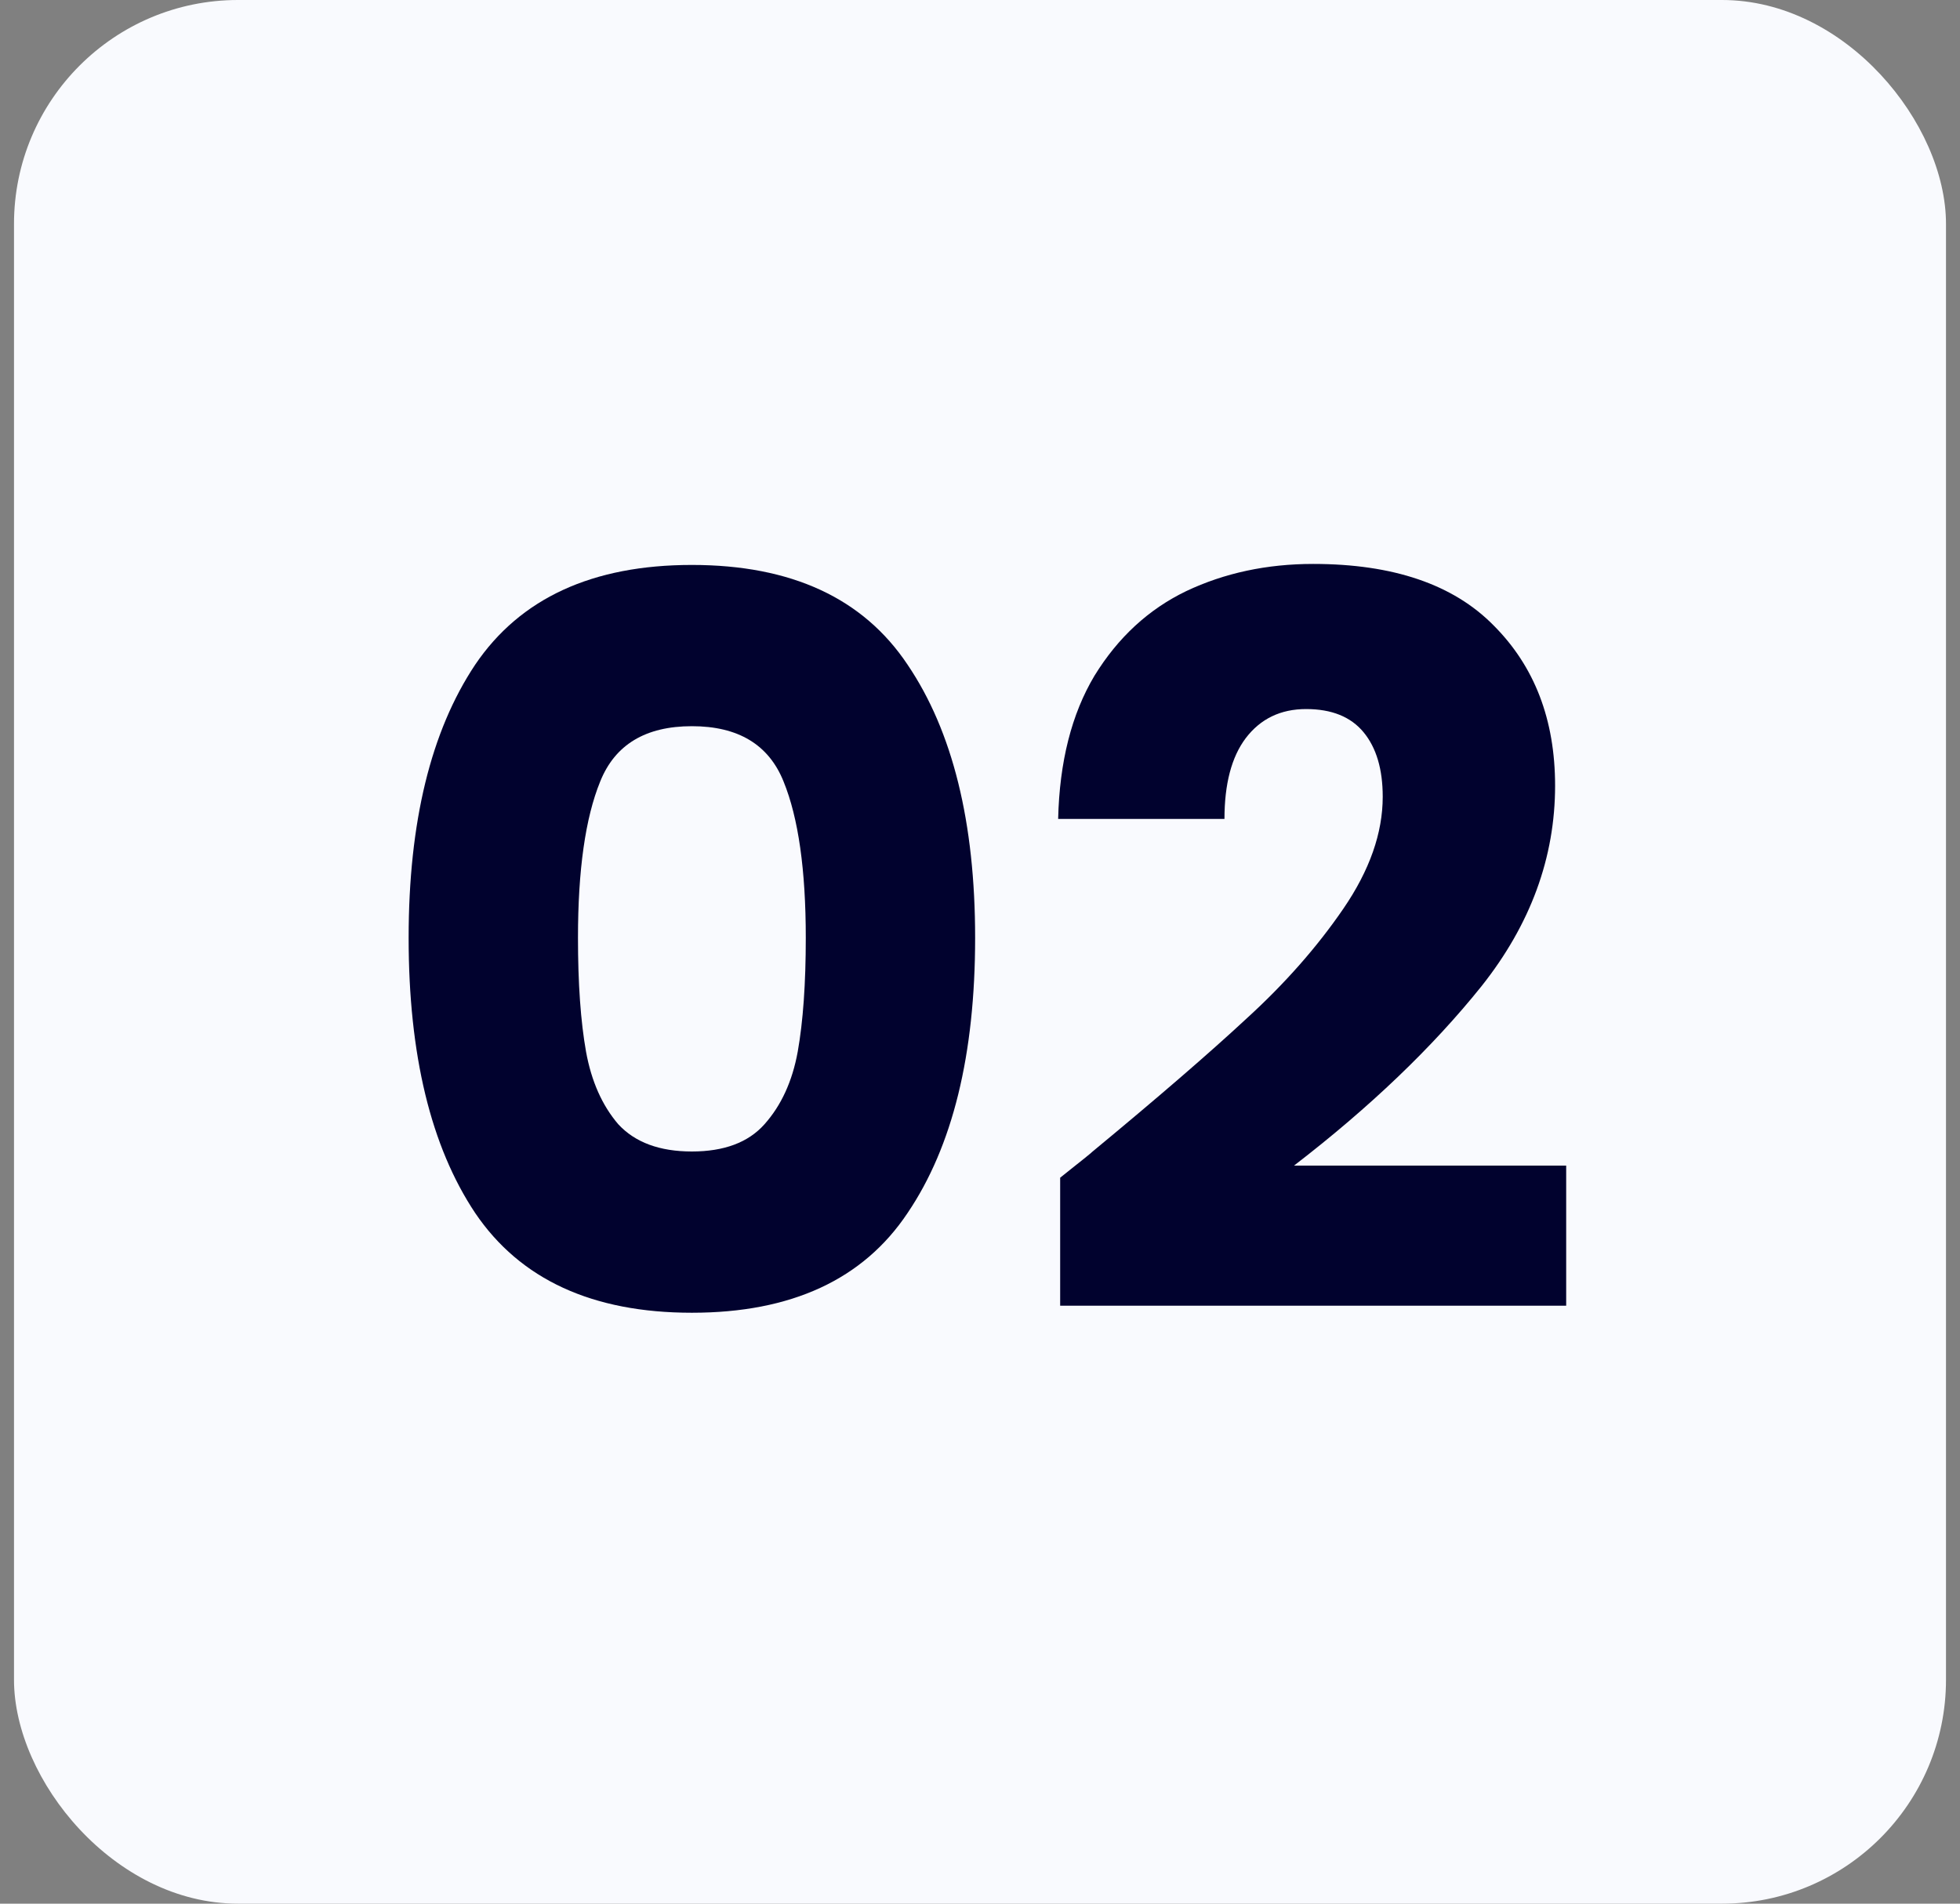
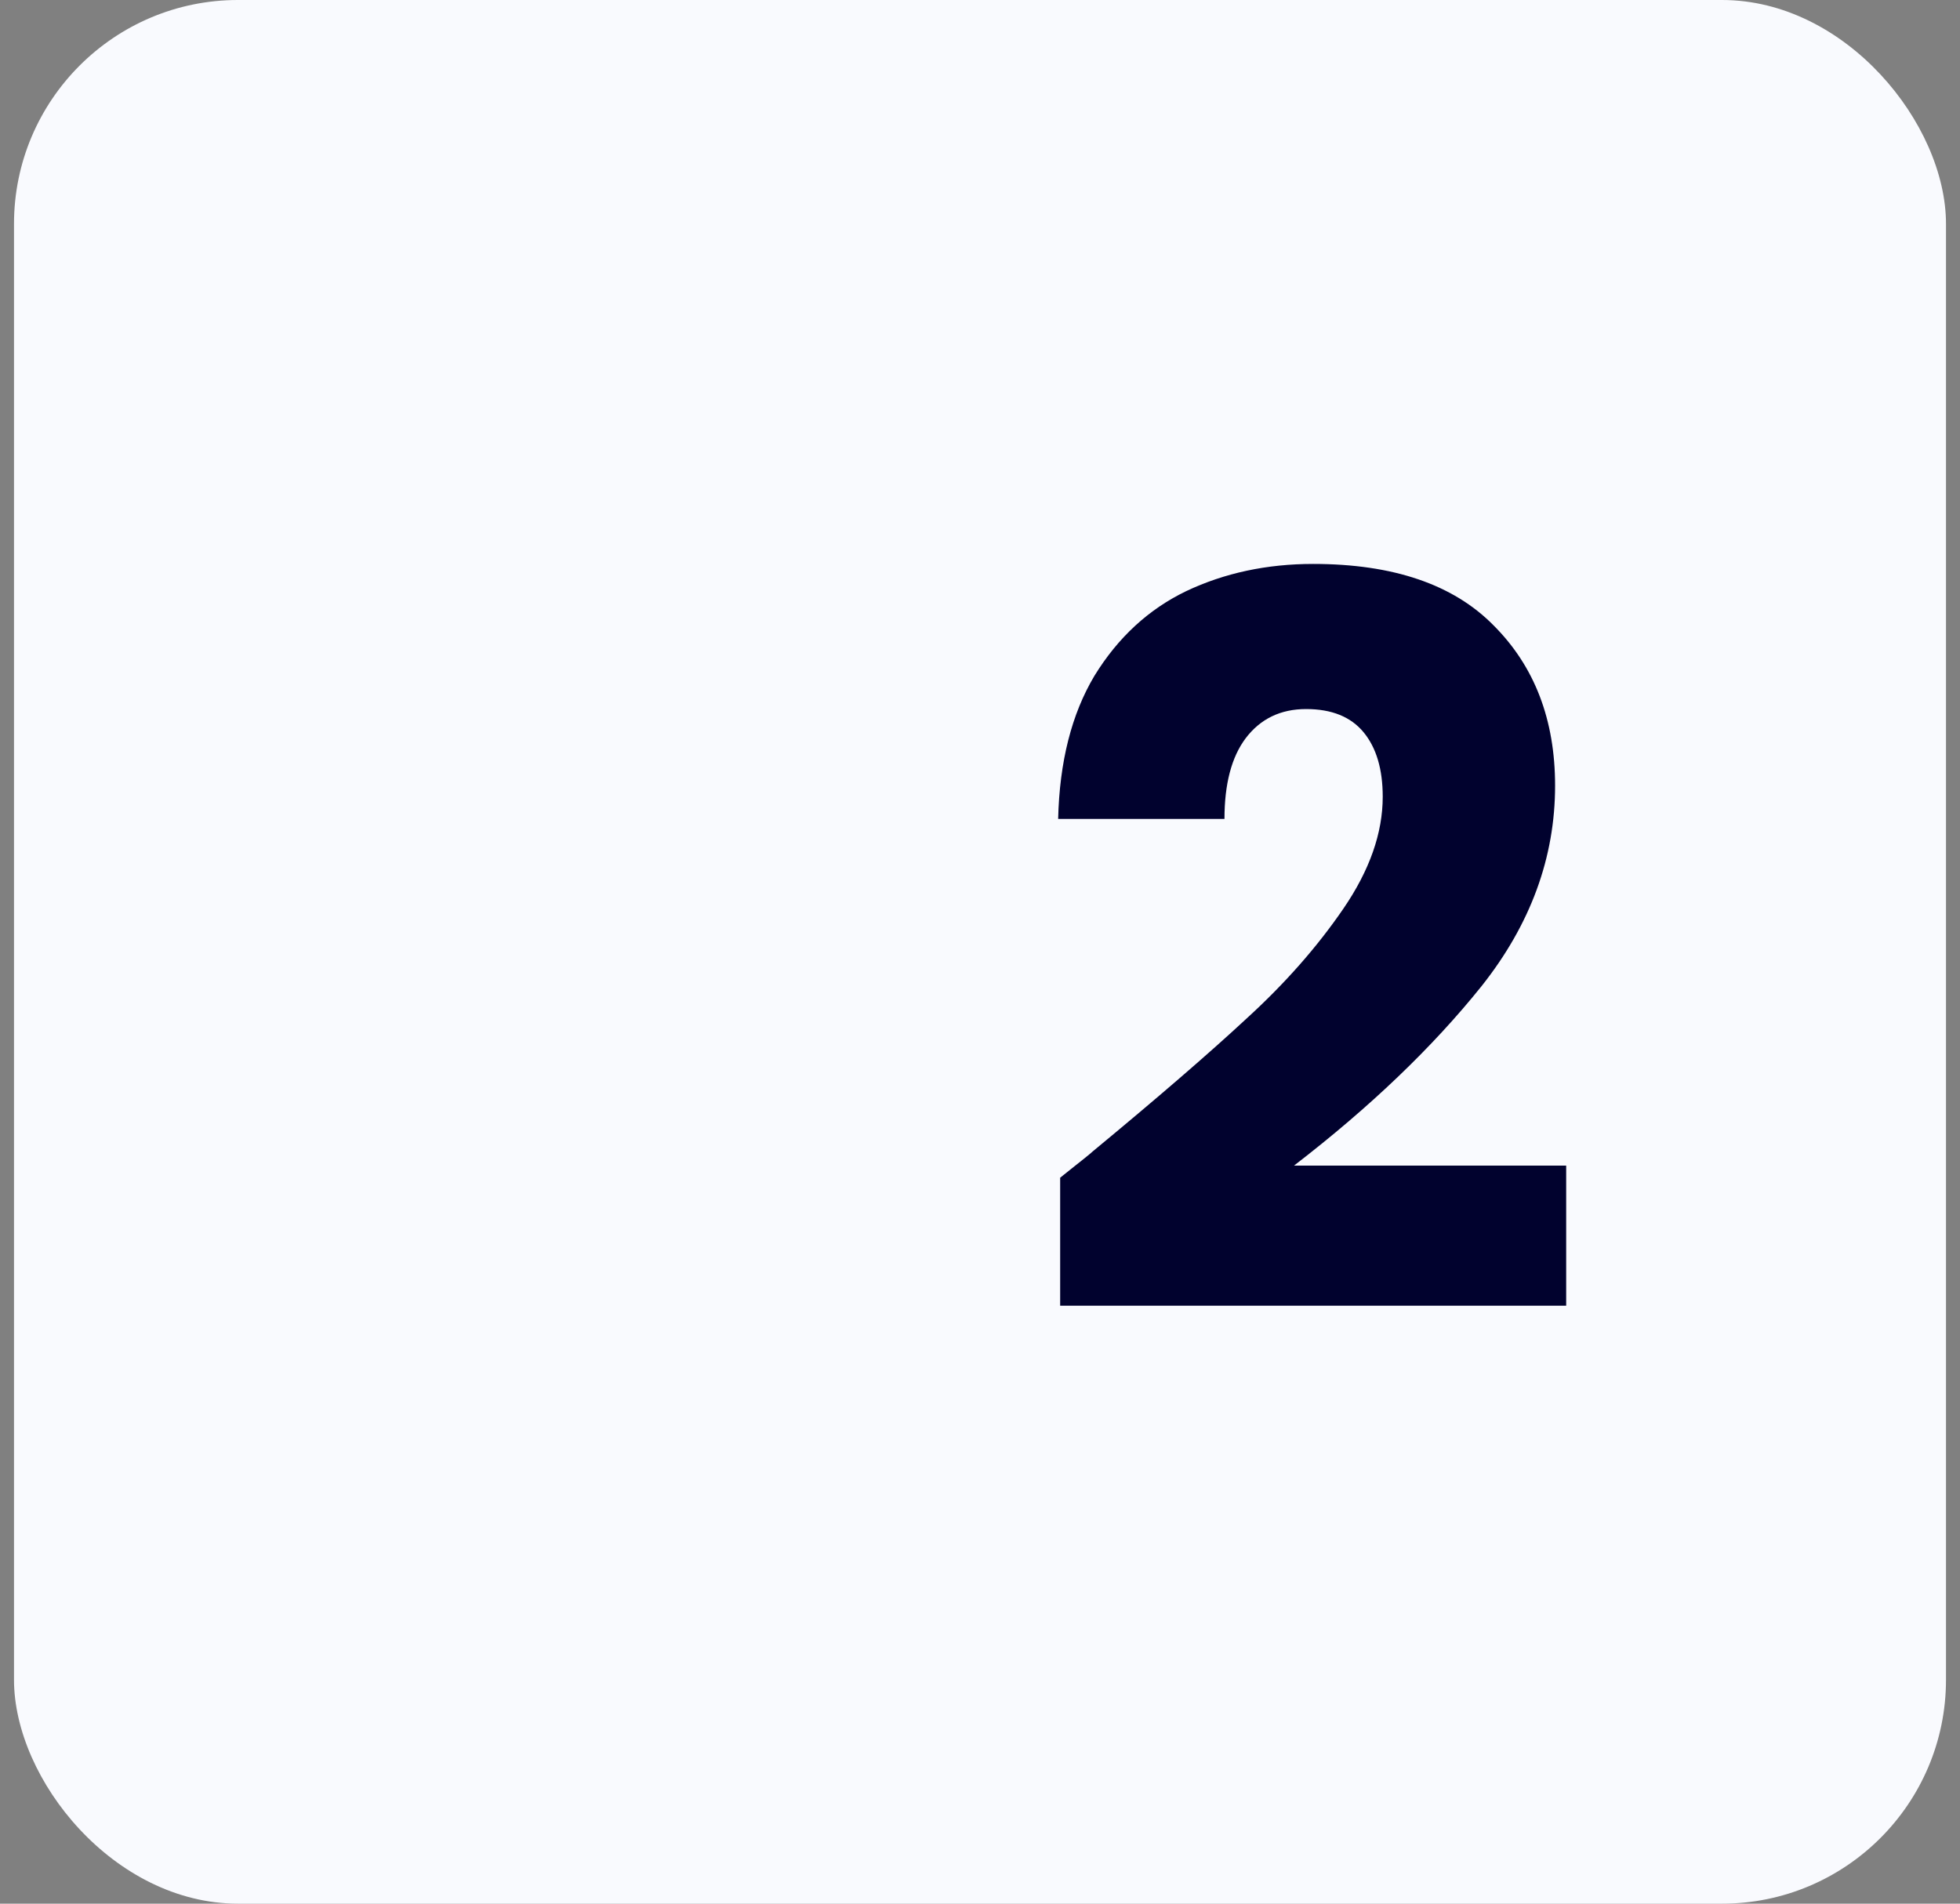
<svg xmlns="http://www.w3.org/2000/svg" width="70" height="68" viewBox="0 0 70 68" fill="none">
  <rect x="0" y="0" width="70" height="68" fill="#808080" stroke="none" />
  <rect x="0.5" width="69" height="68" rx="8" fill="#F9FAFE" />
  <path d="M37.863 42.068C38.679 41.42 39.051 41.12 38.979 41.168C41.331 39.224 43.179 37.628 44.523 36.38C45.891 35.132 47.043 33.824 47.979 32.456C48.915 31.088 49.383 29.756 49.383 28.46C49.383 27.476 49.155 26.708 48.699 26.156C48.243 25.604 47.559 25.328 46.647 25.328C45.735 25.328 45.015 25.676 44.487 26.372C43.983 27.044 43.731 28.004 43.731 29.252H37.791C37.839 27.212 38.271 25.508 39.087 24.14C39.927 22.772 41.019 21.764 42.363 21.116C43.731 20.468 45.243 20.144 46.899 20.144C49.755 20.144 51.903 20.876 53.343 22.34C54.807 23.804 55.539 25.712 55.539 28.064C55.539 30.632 54.663 33.02 52.911 35.228C51.159 37.412 48.927 39.548 46.215 41.636H55.935V46.64H37.863V42.068Z" fill="#01022E" />
-   <path d="M14.594 33.5C14.594 29.372 15.386 26.12 16.97 23.744C18.578 21.368 21.158 20.18 24.71 20.18C28.262 20.18 30.83 21.368 32.414 23.744C34.022 26.12 34.826 29.372 34.826 33.5C34.826 37.676 34.022 40.952 32.414 43.328C30.83 45.704 28.262 46.892 24.71 46.892C21.158 46.892 18.578 45.704 16.97 43.328C15.386 40.952 14.594 37.676 14.594 33.5ZM28.778 33.5C28.778 31.076 28.514 29.216 27.986 27.92C27.458 26.6 26.366 25.94 24.71 25.94C23.054 25.94 21.962 26.6 21.434 27.92C20.906 29.216 20.642 31.076 20.642 33.5C20.642 35.132 20.738 36.488 20.93 37.568C21.122 38.624 21.506 39.488 22.082 40.16C22.682 40.808 23.558 41.132 24.71 41.132C25.862 41.132 26.726 40.808 27.302 40.16C27.902 39.488 28.298 38.624 28.49 37.568C28.682 36.488 28.778 35.132 28.778 33.5Z" fill="#01022E" />
</svg>